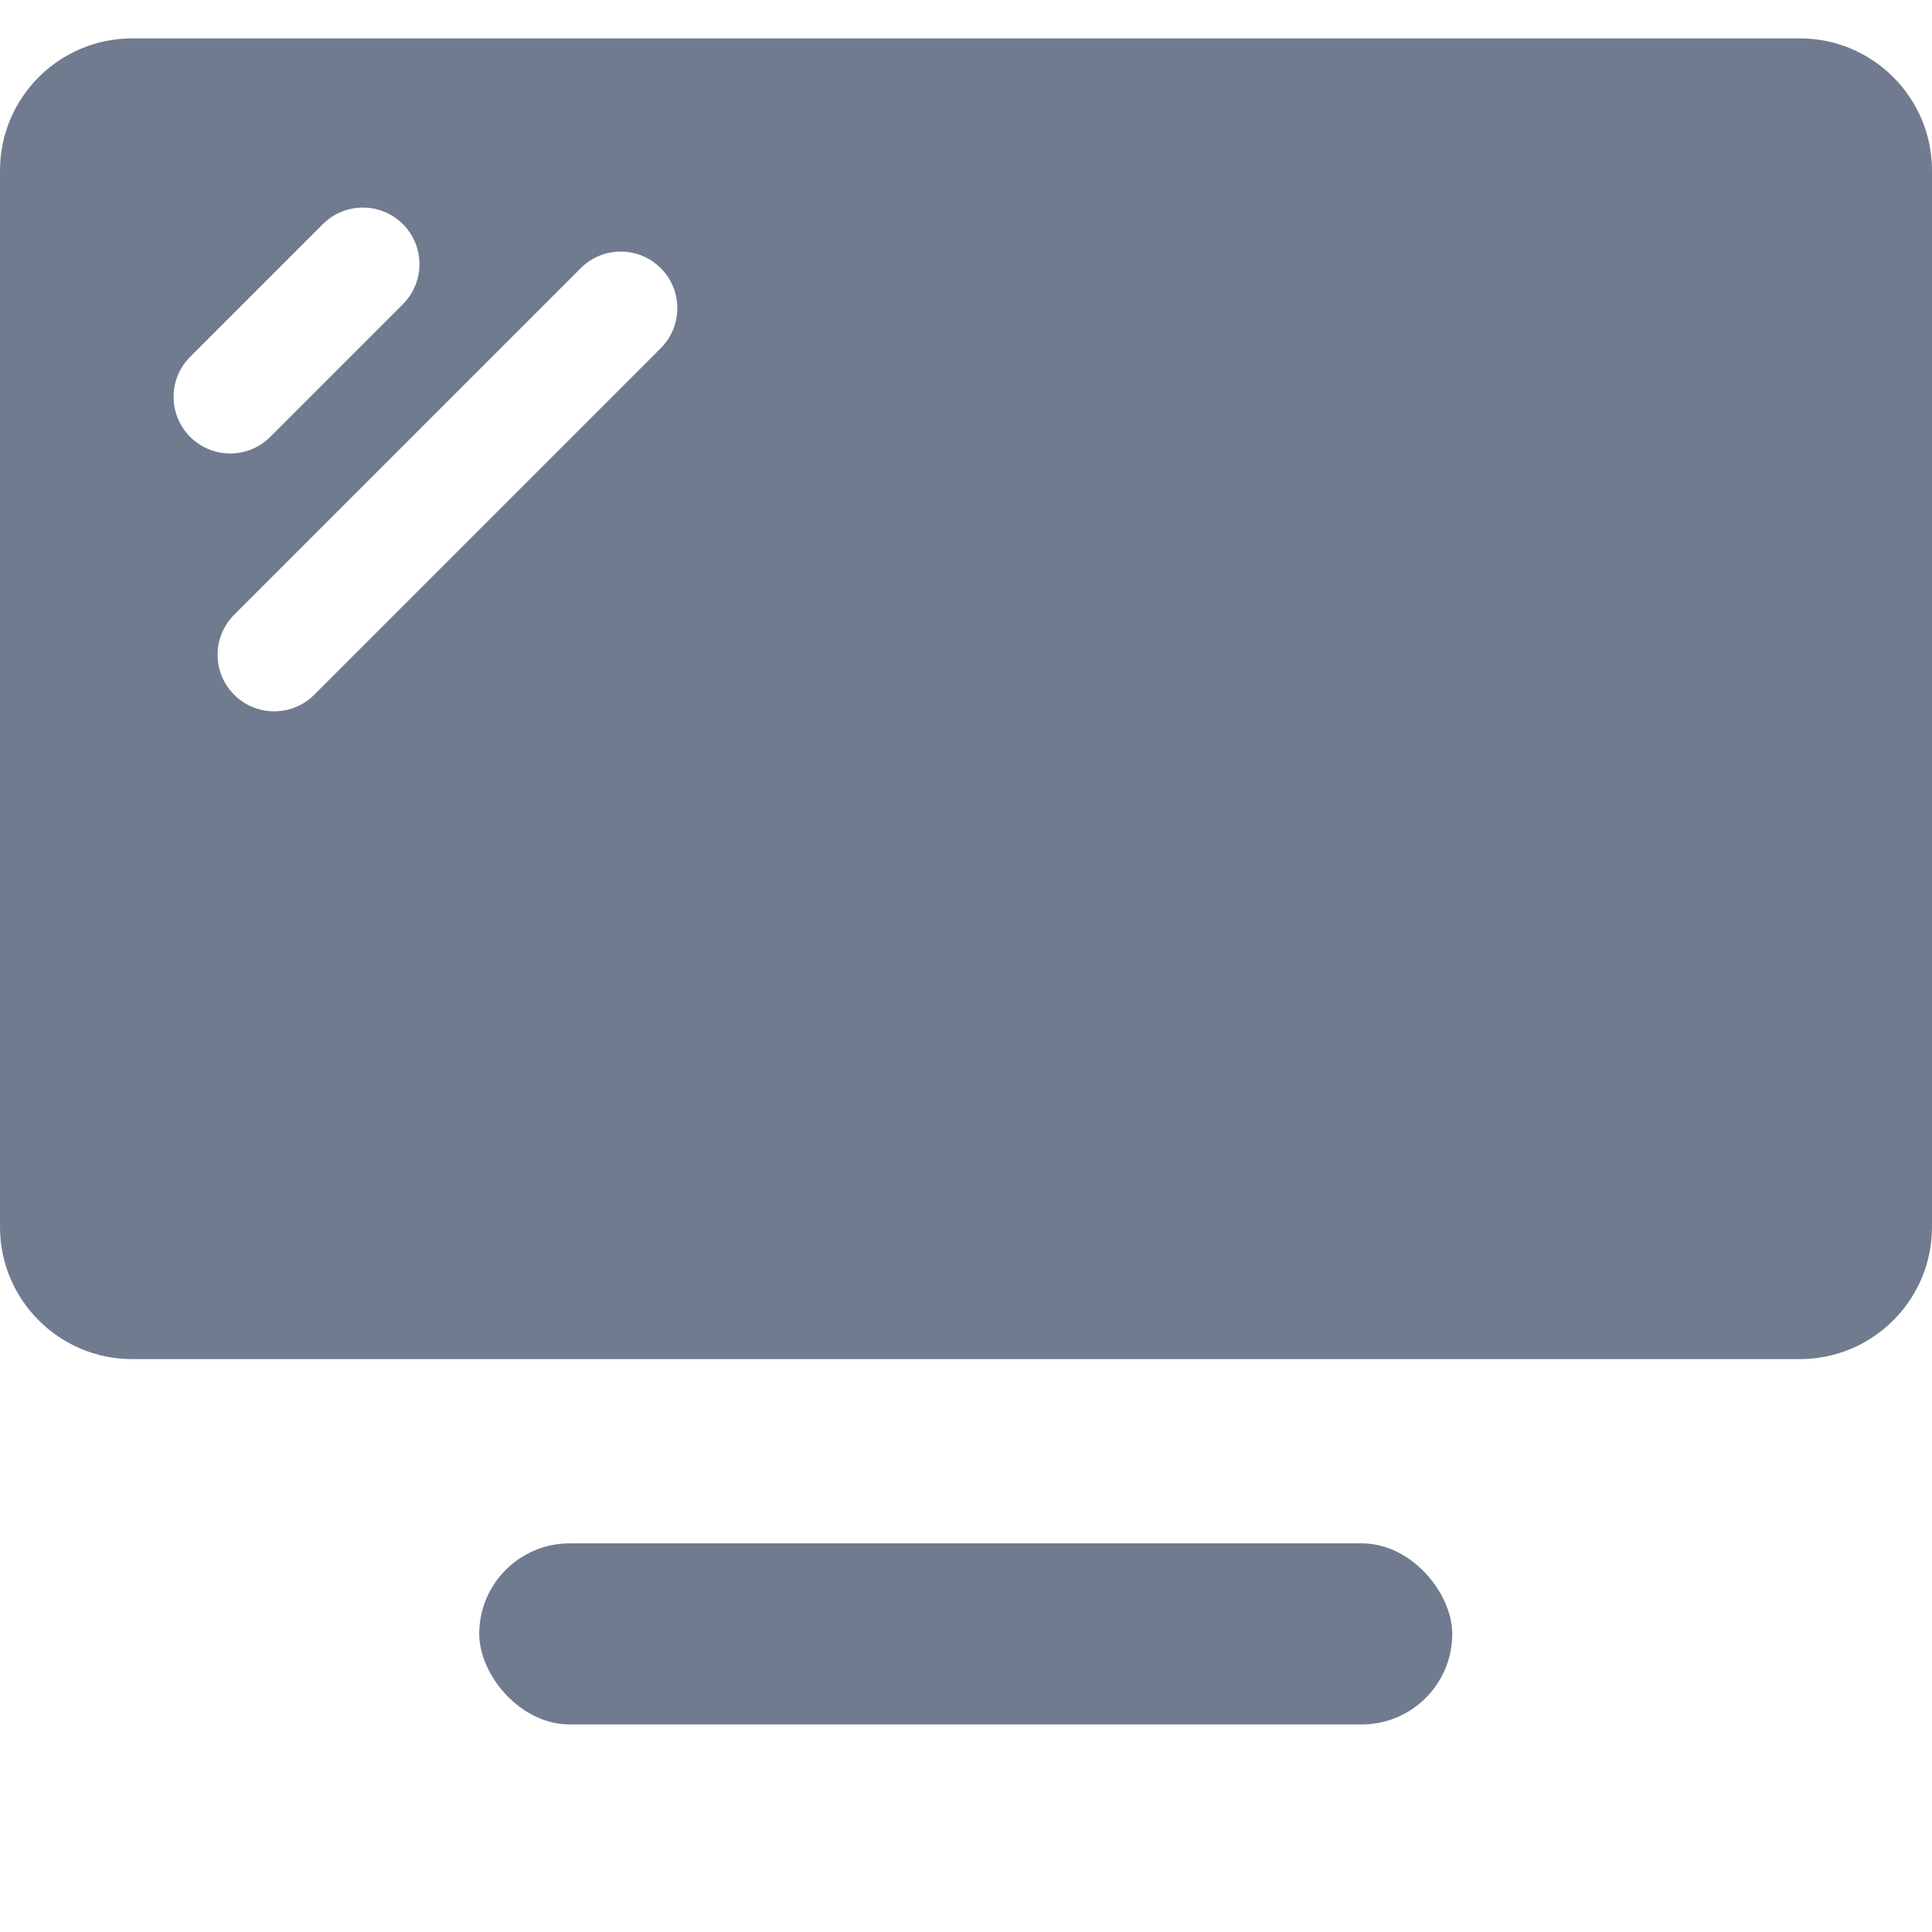
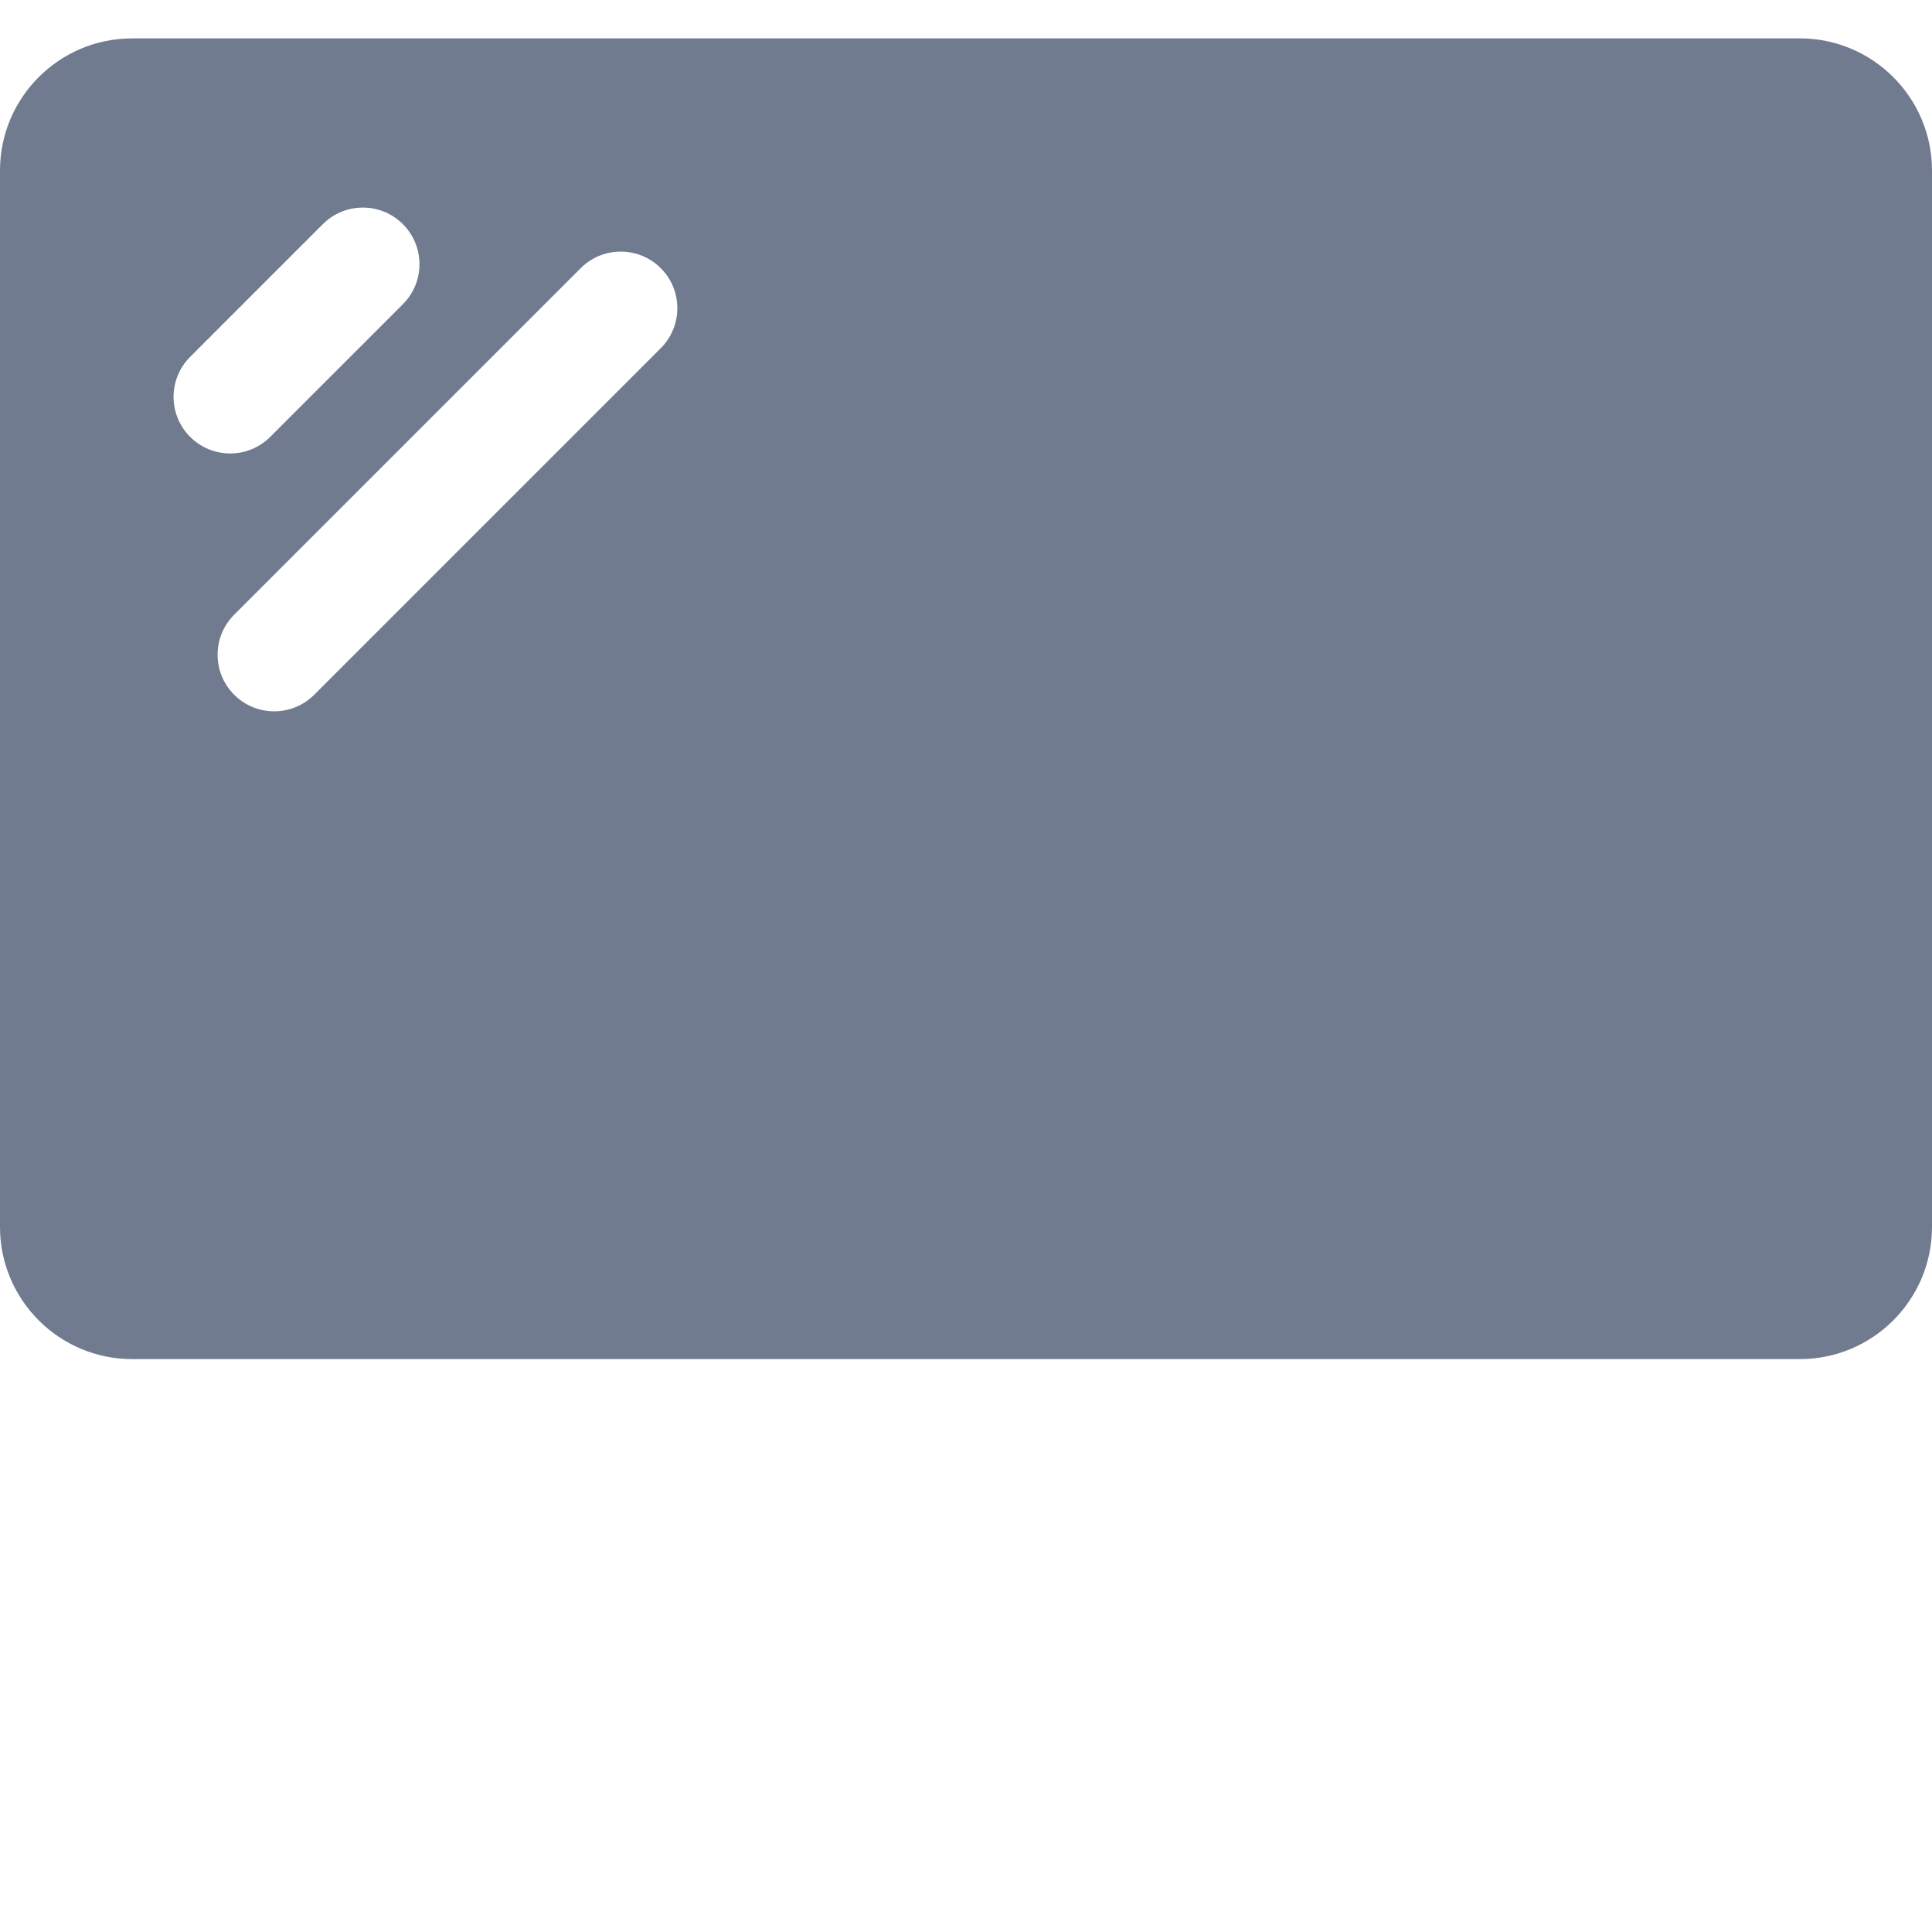
<svg xmlns="http://www.w3.org/2000/svg" width="512" height="512" viewBox="0 0 512 512" fill="none">
  <path d="M477 10.174H35C15.701 10.174 0 25.875 0 45.174V325.174C0 344.473 15.701 360.174 35 360.174H197.75H314.25H477C496.299 360.174 512 344.473 512 325.174V45.174C512 25.875 496.299 10.174 477 10.174V10.174ZM50.394 94.567L85.557 59.404C91.414 53.546 100.912 53.546 106.77 59.404C112.628 65.262 112.628 74.759 106.77 80.617L71.606 115.78C68.677 118.709 64.838 120.174 61 120.174C57.162 120.174 53.322 118.71 50.394 115.78C44.535 109.922 44.535 100.425 50.394 94.567ZM175.106 92.28L83.27 184.117C80.341 187.046 76.502 188.511 72.664 188.511C68.826 188.511 64.986 187.047 62.058 184.117C56.2 178.259 56.2 168.762 62.058 162.904L153.895 71.067C159.752 65.209 169.25 65.209 175.108 71.067C180.965 76.925 180.965 86.422 175.106 92.28V92.28Z" fill="#707B8F" />
-   <rect x="127" y="409" width="257.86" height="48" rx="24" fill="#707B8F" />
</svg>